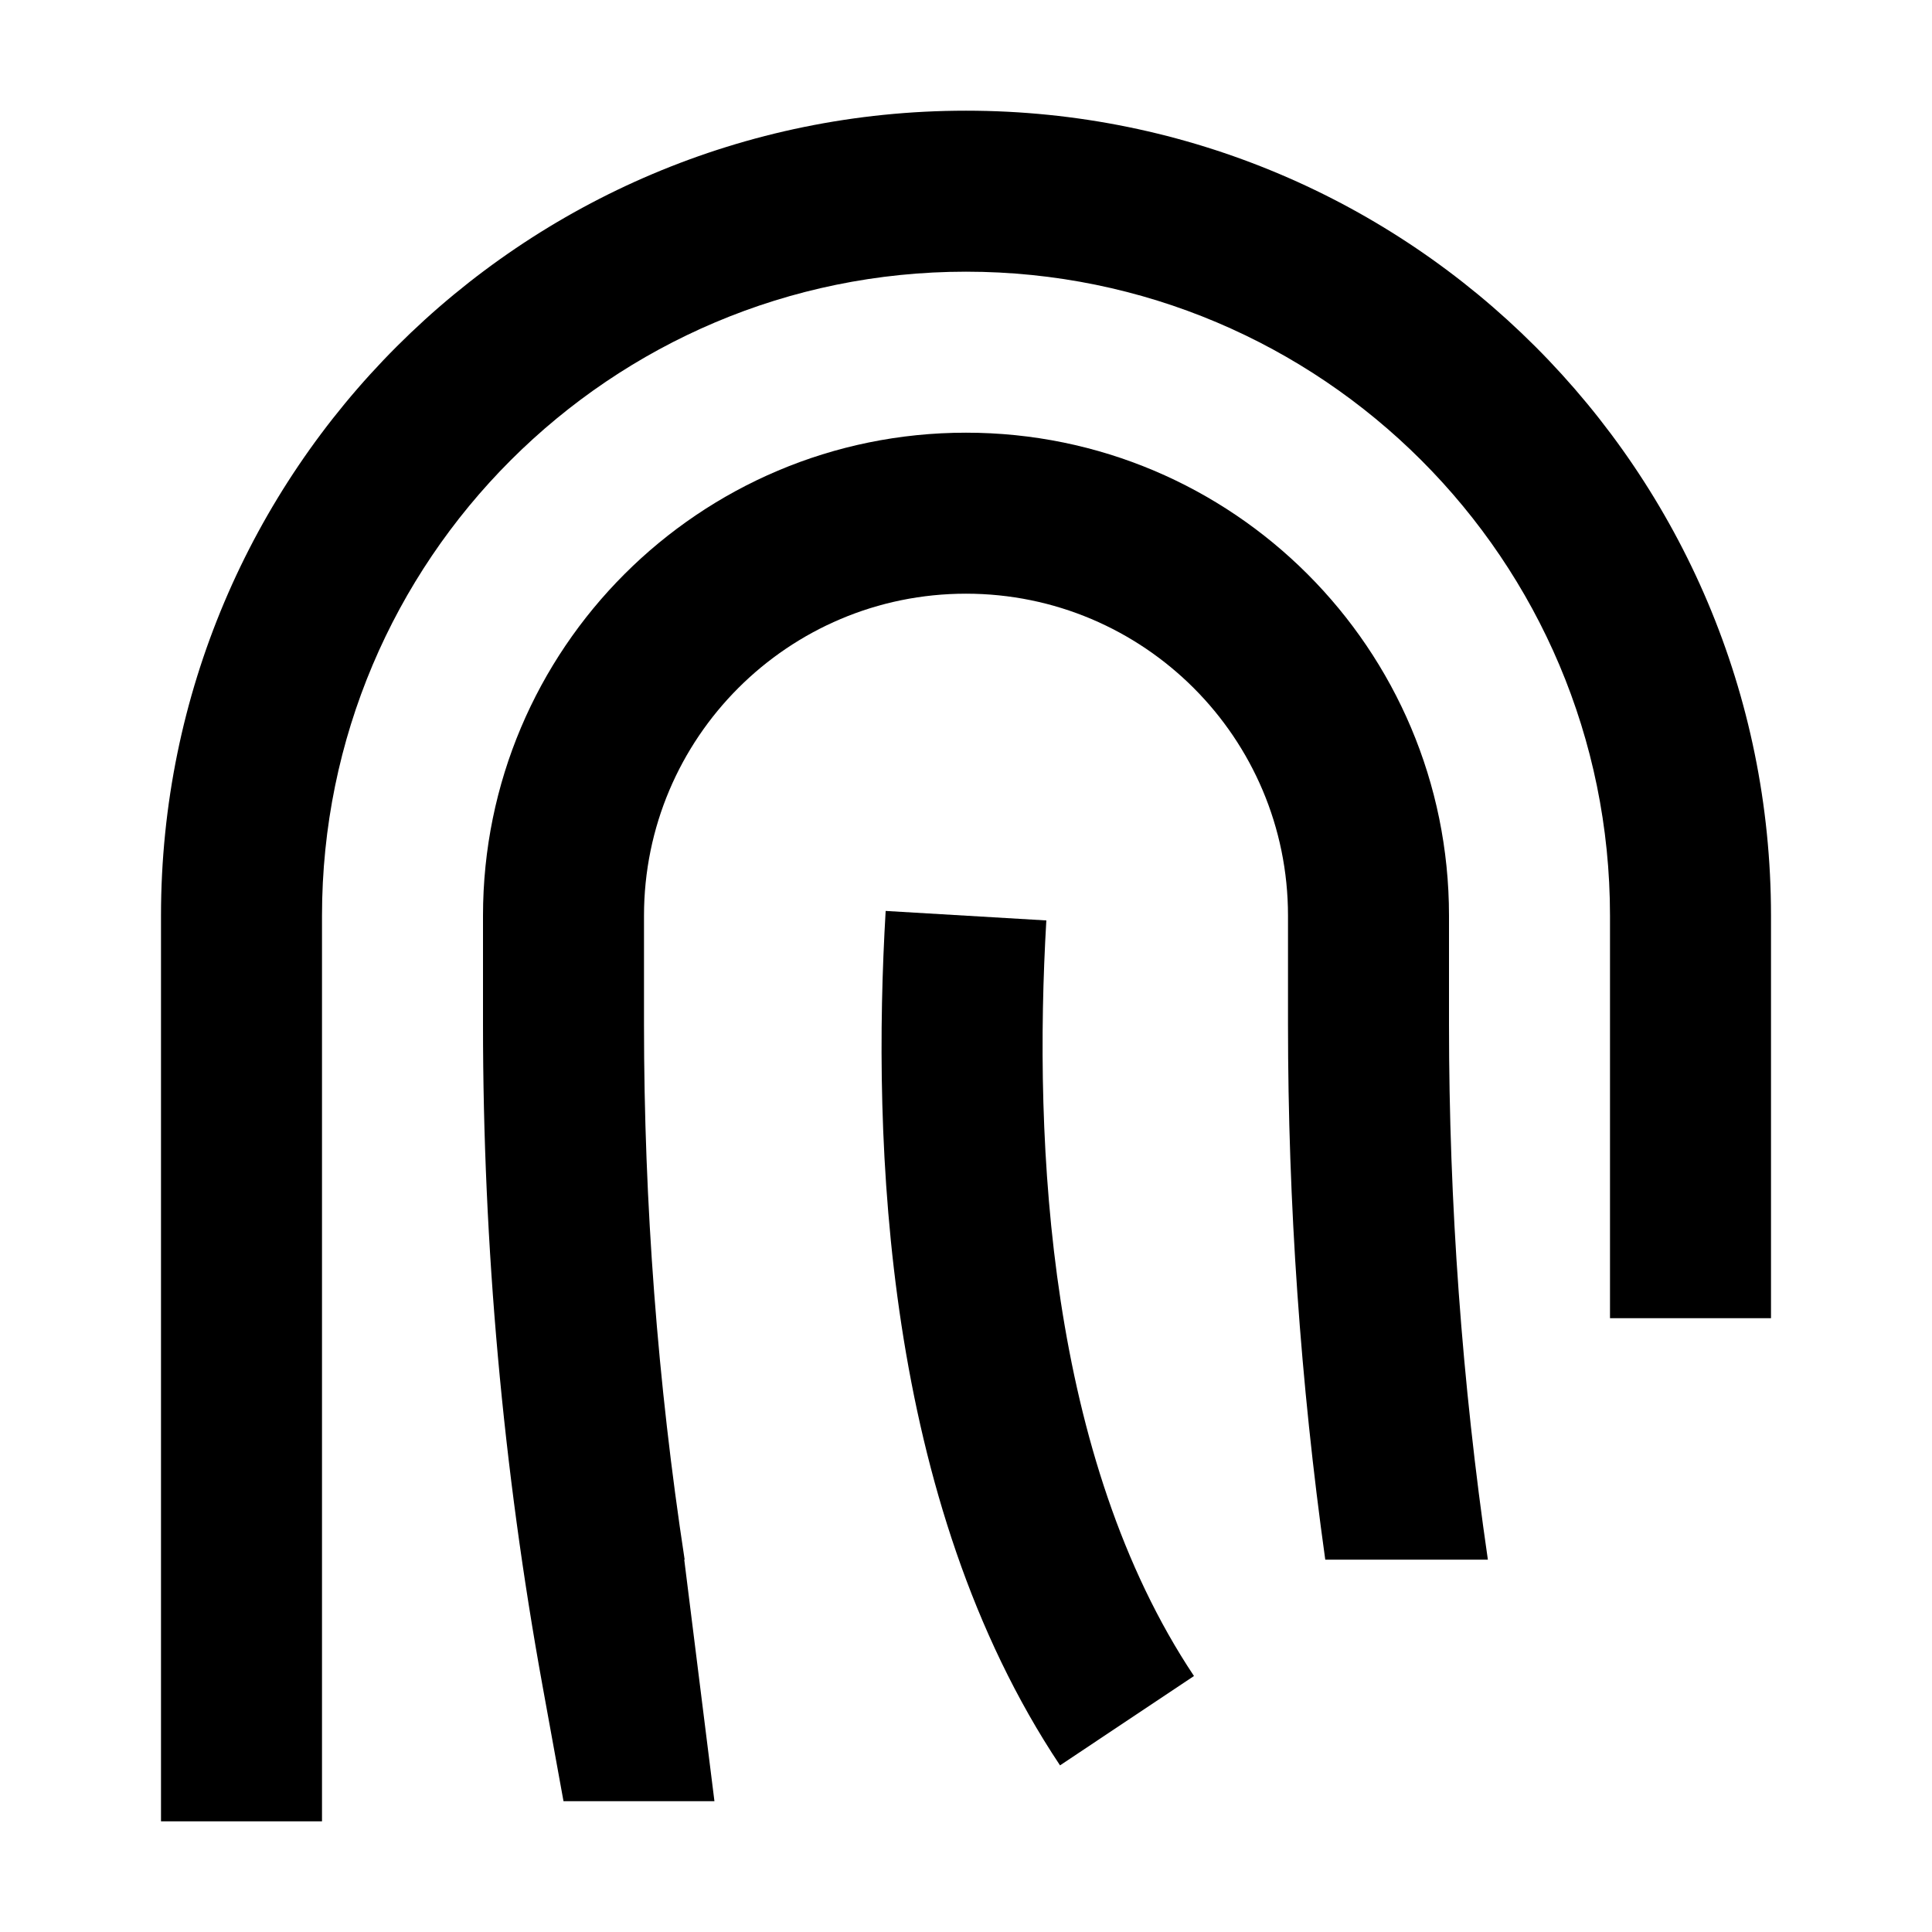
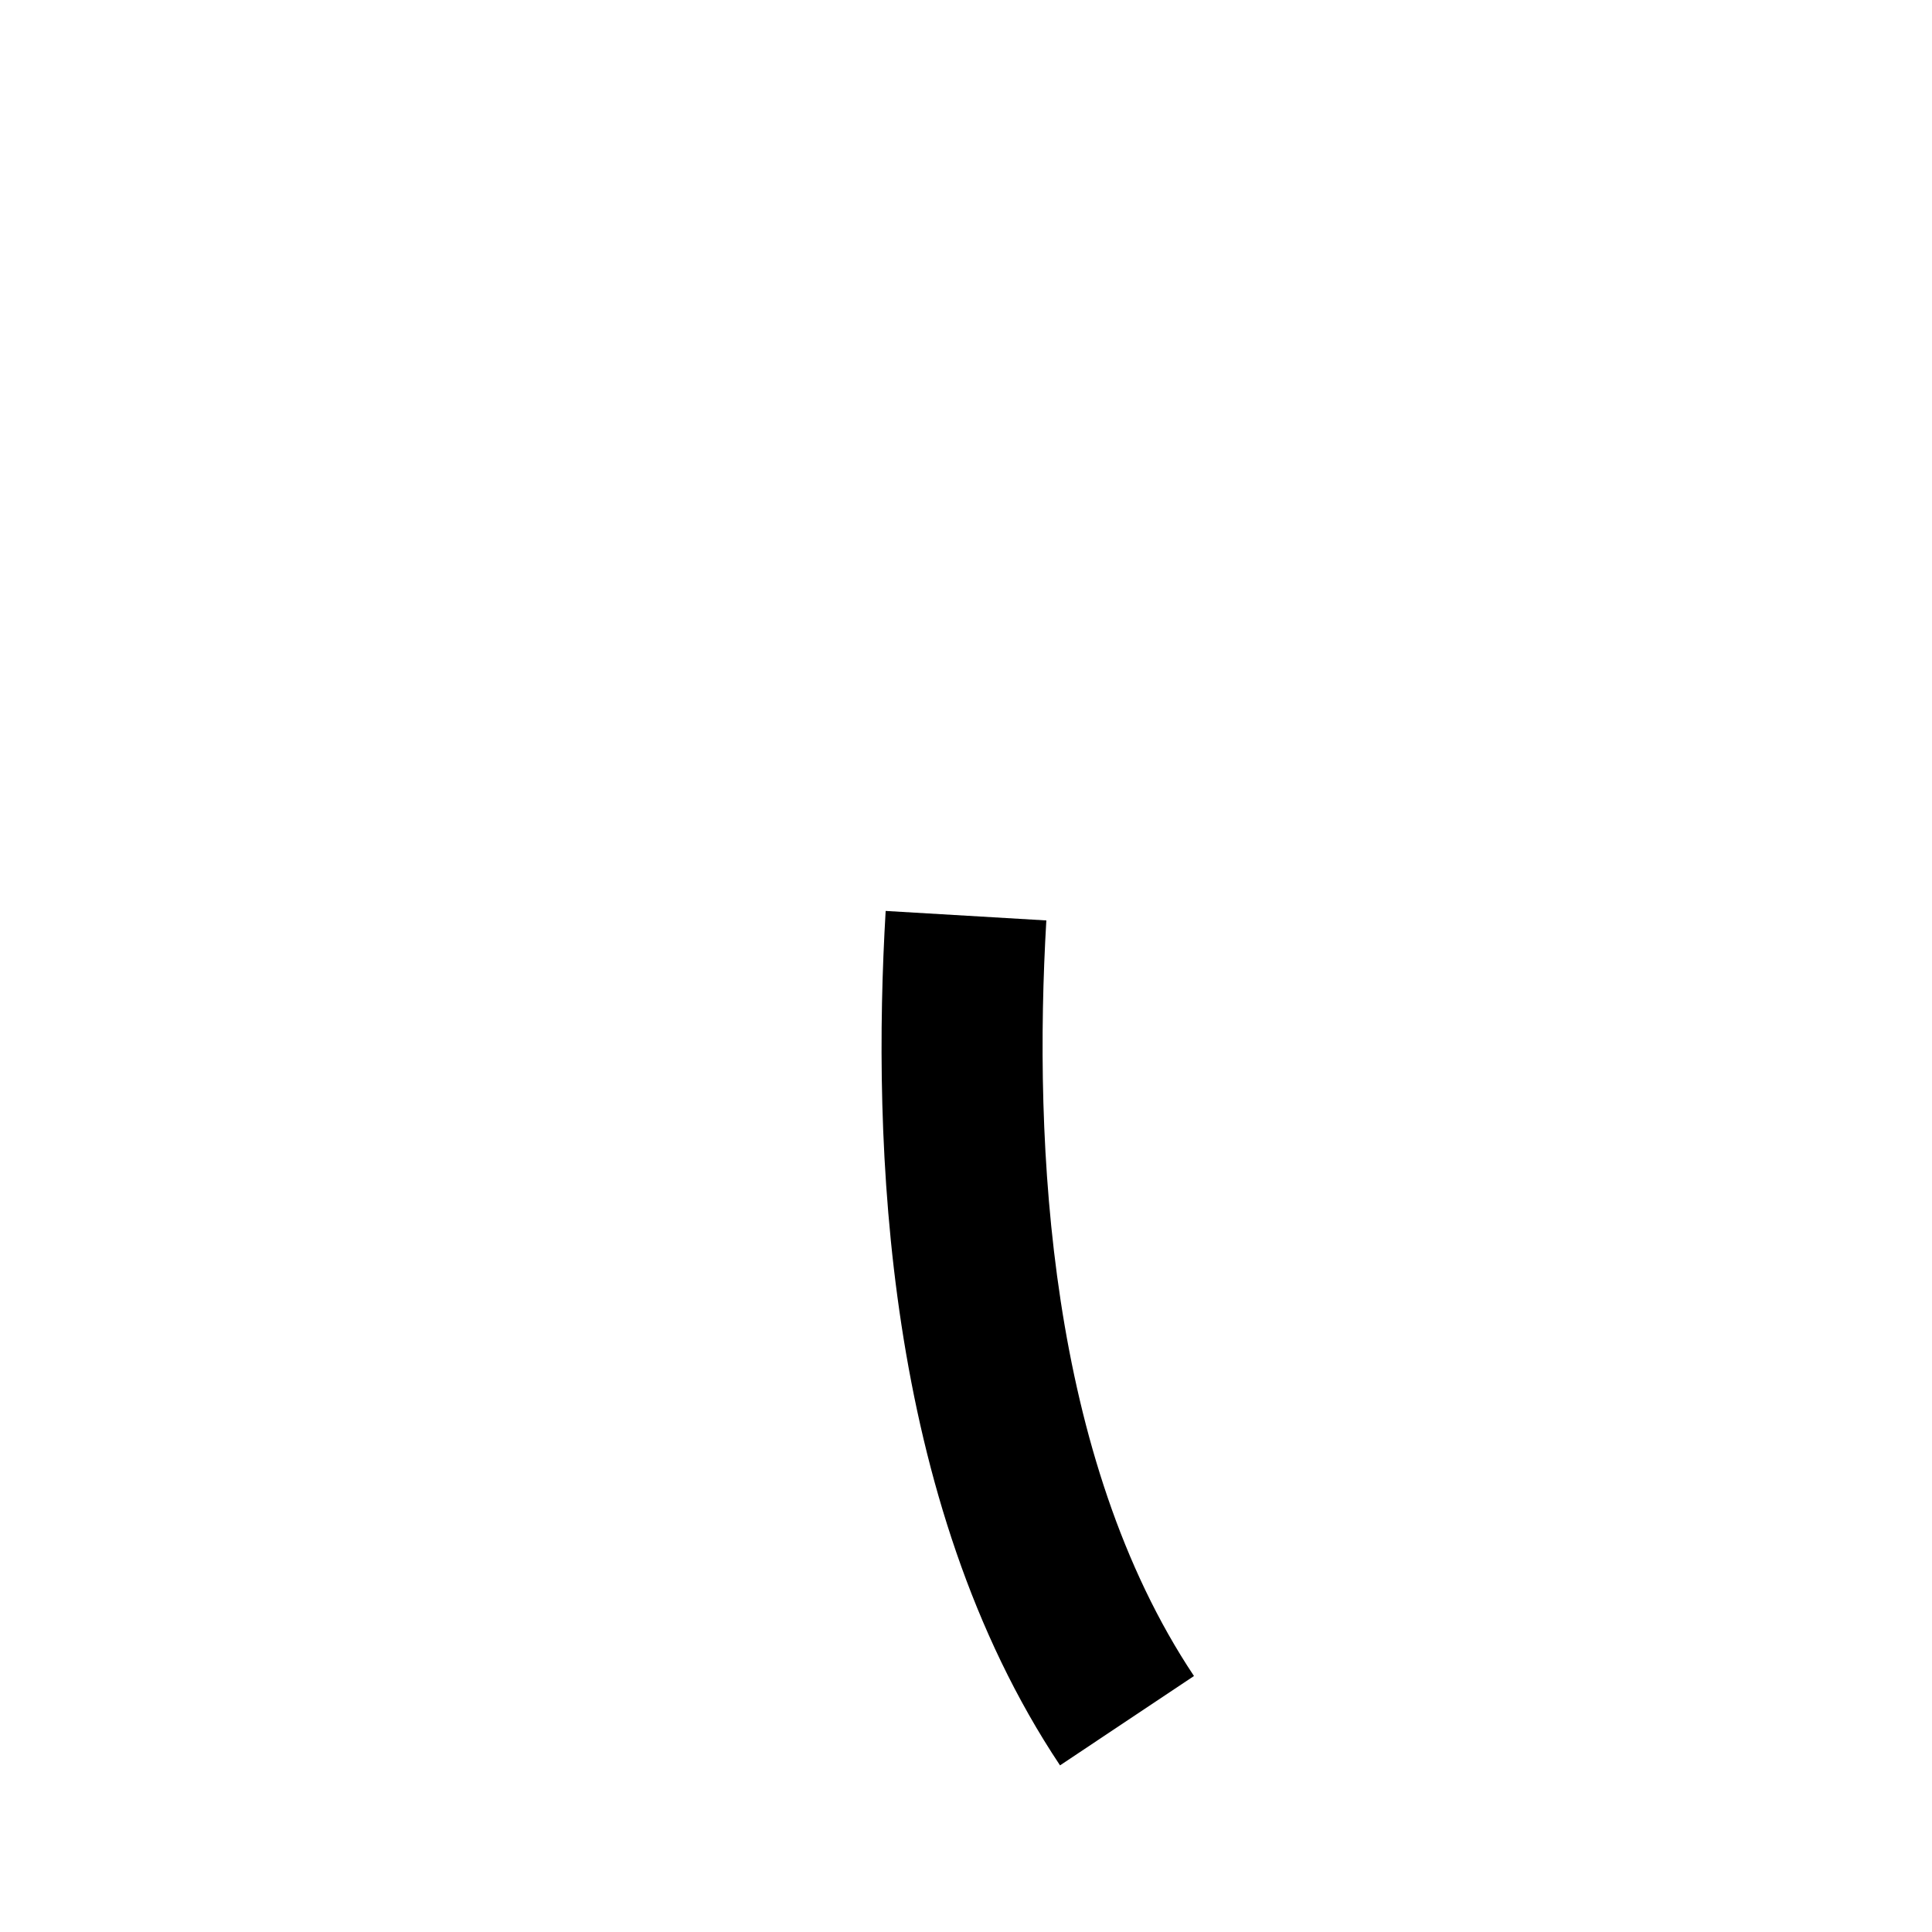
<svg xmlns="http://www.w3.org/2000/svg" width="24" height="24" viewBox="0 0 24 24" fill="none">
-   <path d="M12 7.375C14.209 7.375 16 9.166 16 11.375V12.727C16 14.952 16.155 17.173 16.463 19.375H18.483C18.162 17.174 18 14.953 18 12.727V11.375C18 8.061 15.314 5.375 12 5.375C8.686 5.375 6 8.061 6 11.375V12.727C6 15.487 6.248 18.241 6.742 20.956L7 22.375H8.875L8.5 19.375H8.505C8.169 17.176 8 14.953 8 12.727V11.375C8 9.166 9.791 7.375 12 7.375Z" fill="black" />
-   <path d="M20 11.375C20 6.957 16.418 3.375 12 3.375C7.582 3.375 4 6.957 4 11.375V22.625H2V11.375C2 5.852 6.477 1.375 12 1.375C17.523 1.375 22 5.852 22 11.375V16.375H20V11.375Z" fill="black" />
  <path fill-rule="evenodd" clip-rule="evenodd" d="M13.168 21.93C10.974 18.639 10.833 14.182 11.002 11.316L12.998 11.434C12.834 14.235 13.026 18.111 14.832 20.82L13.168 21.93Z" fill="black" />
</svg>